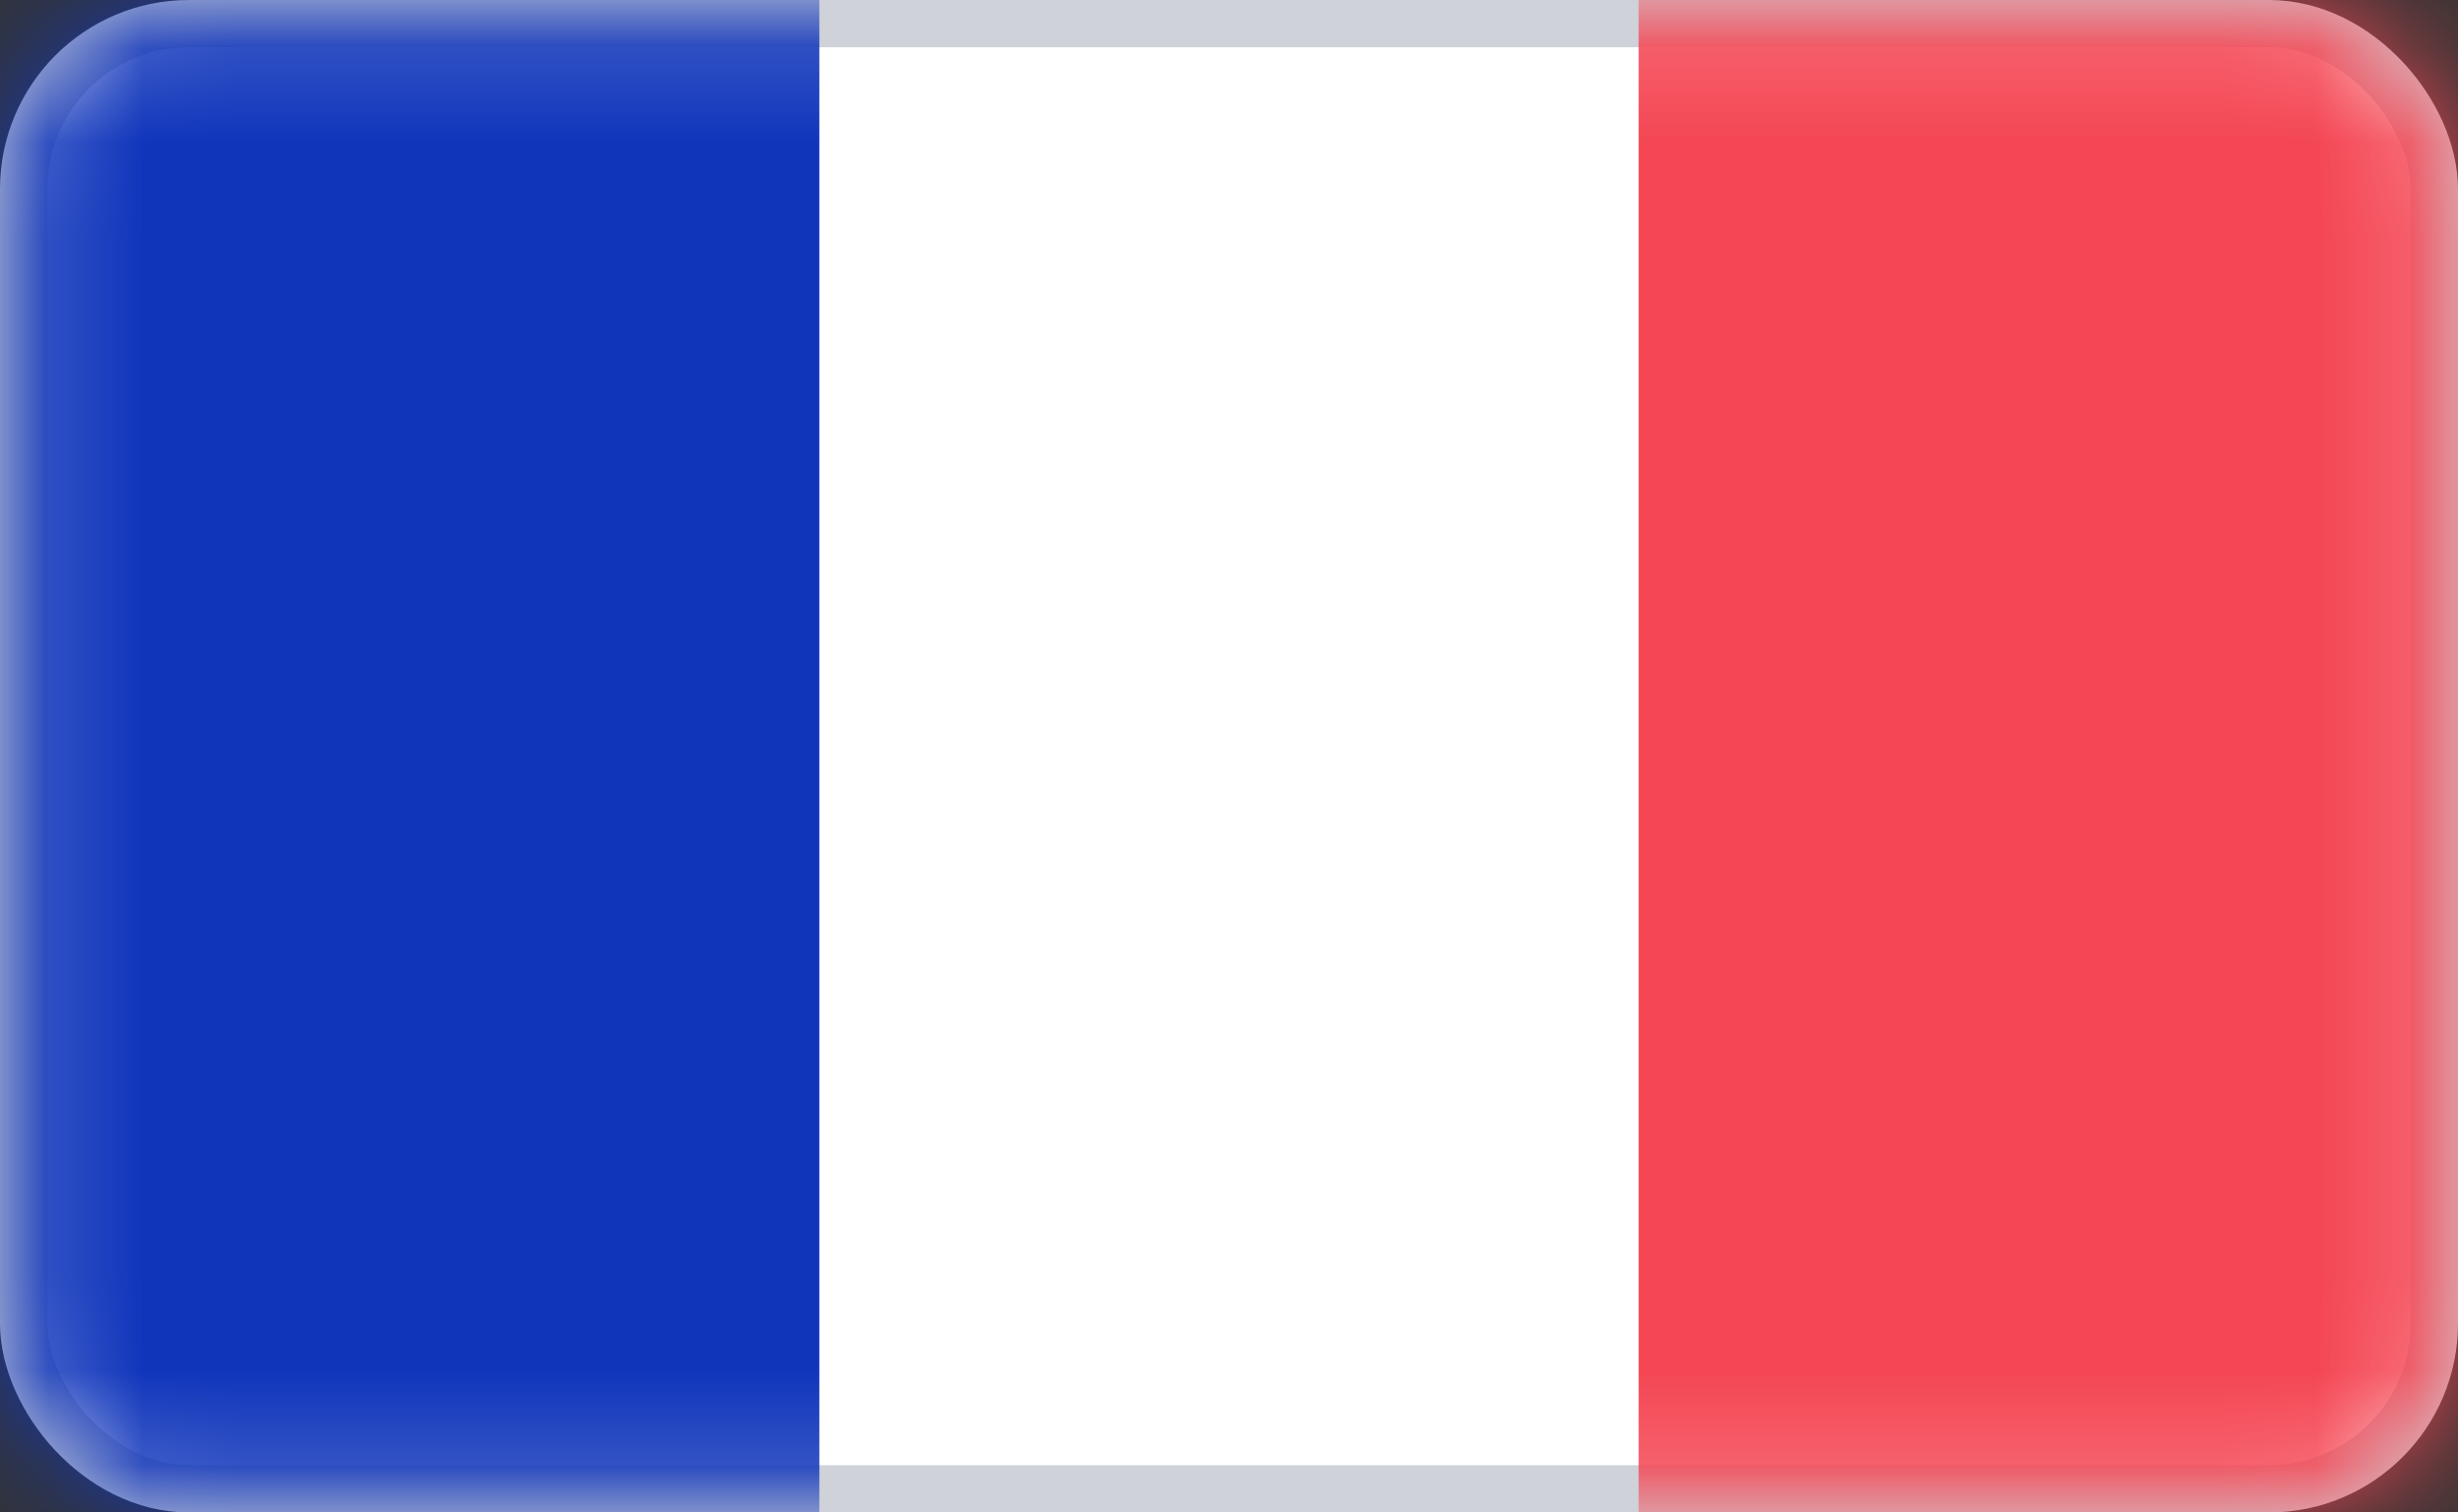
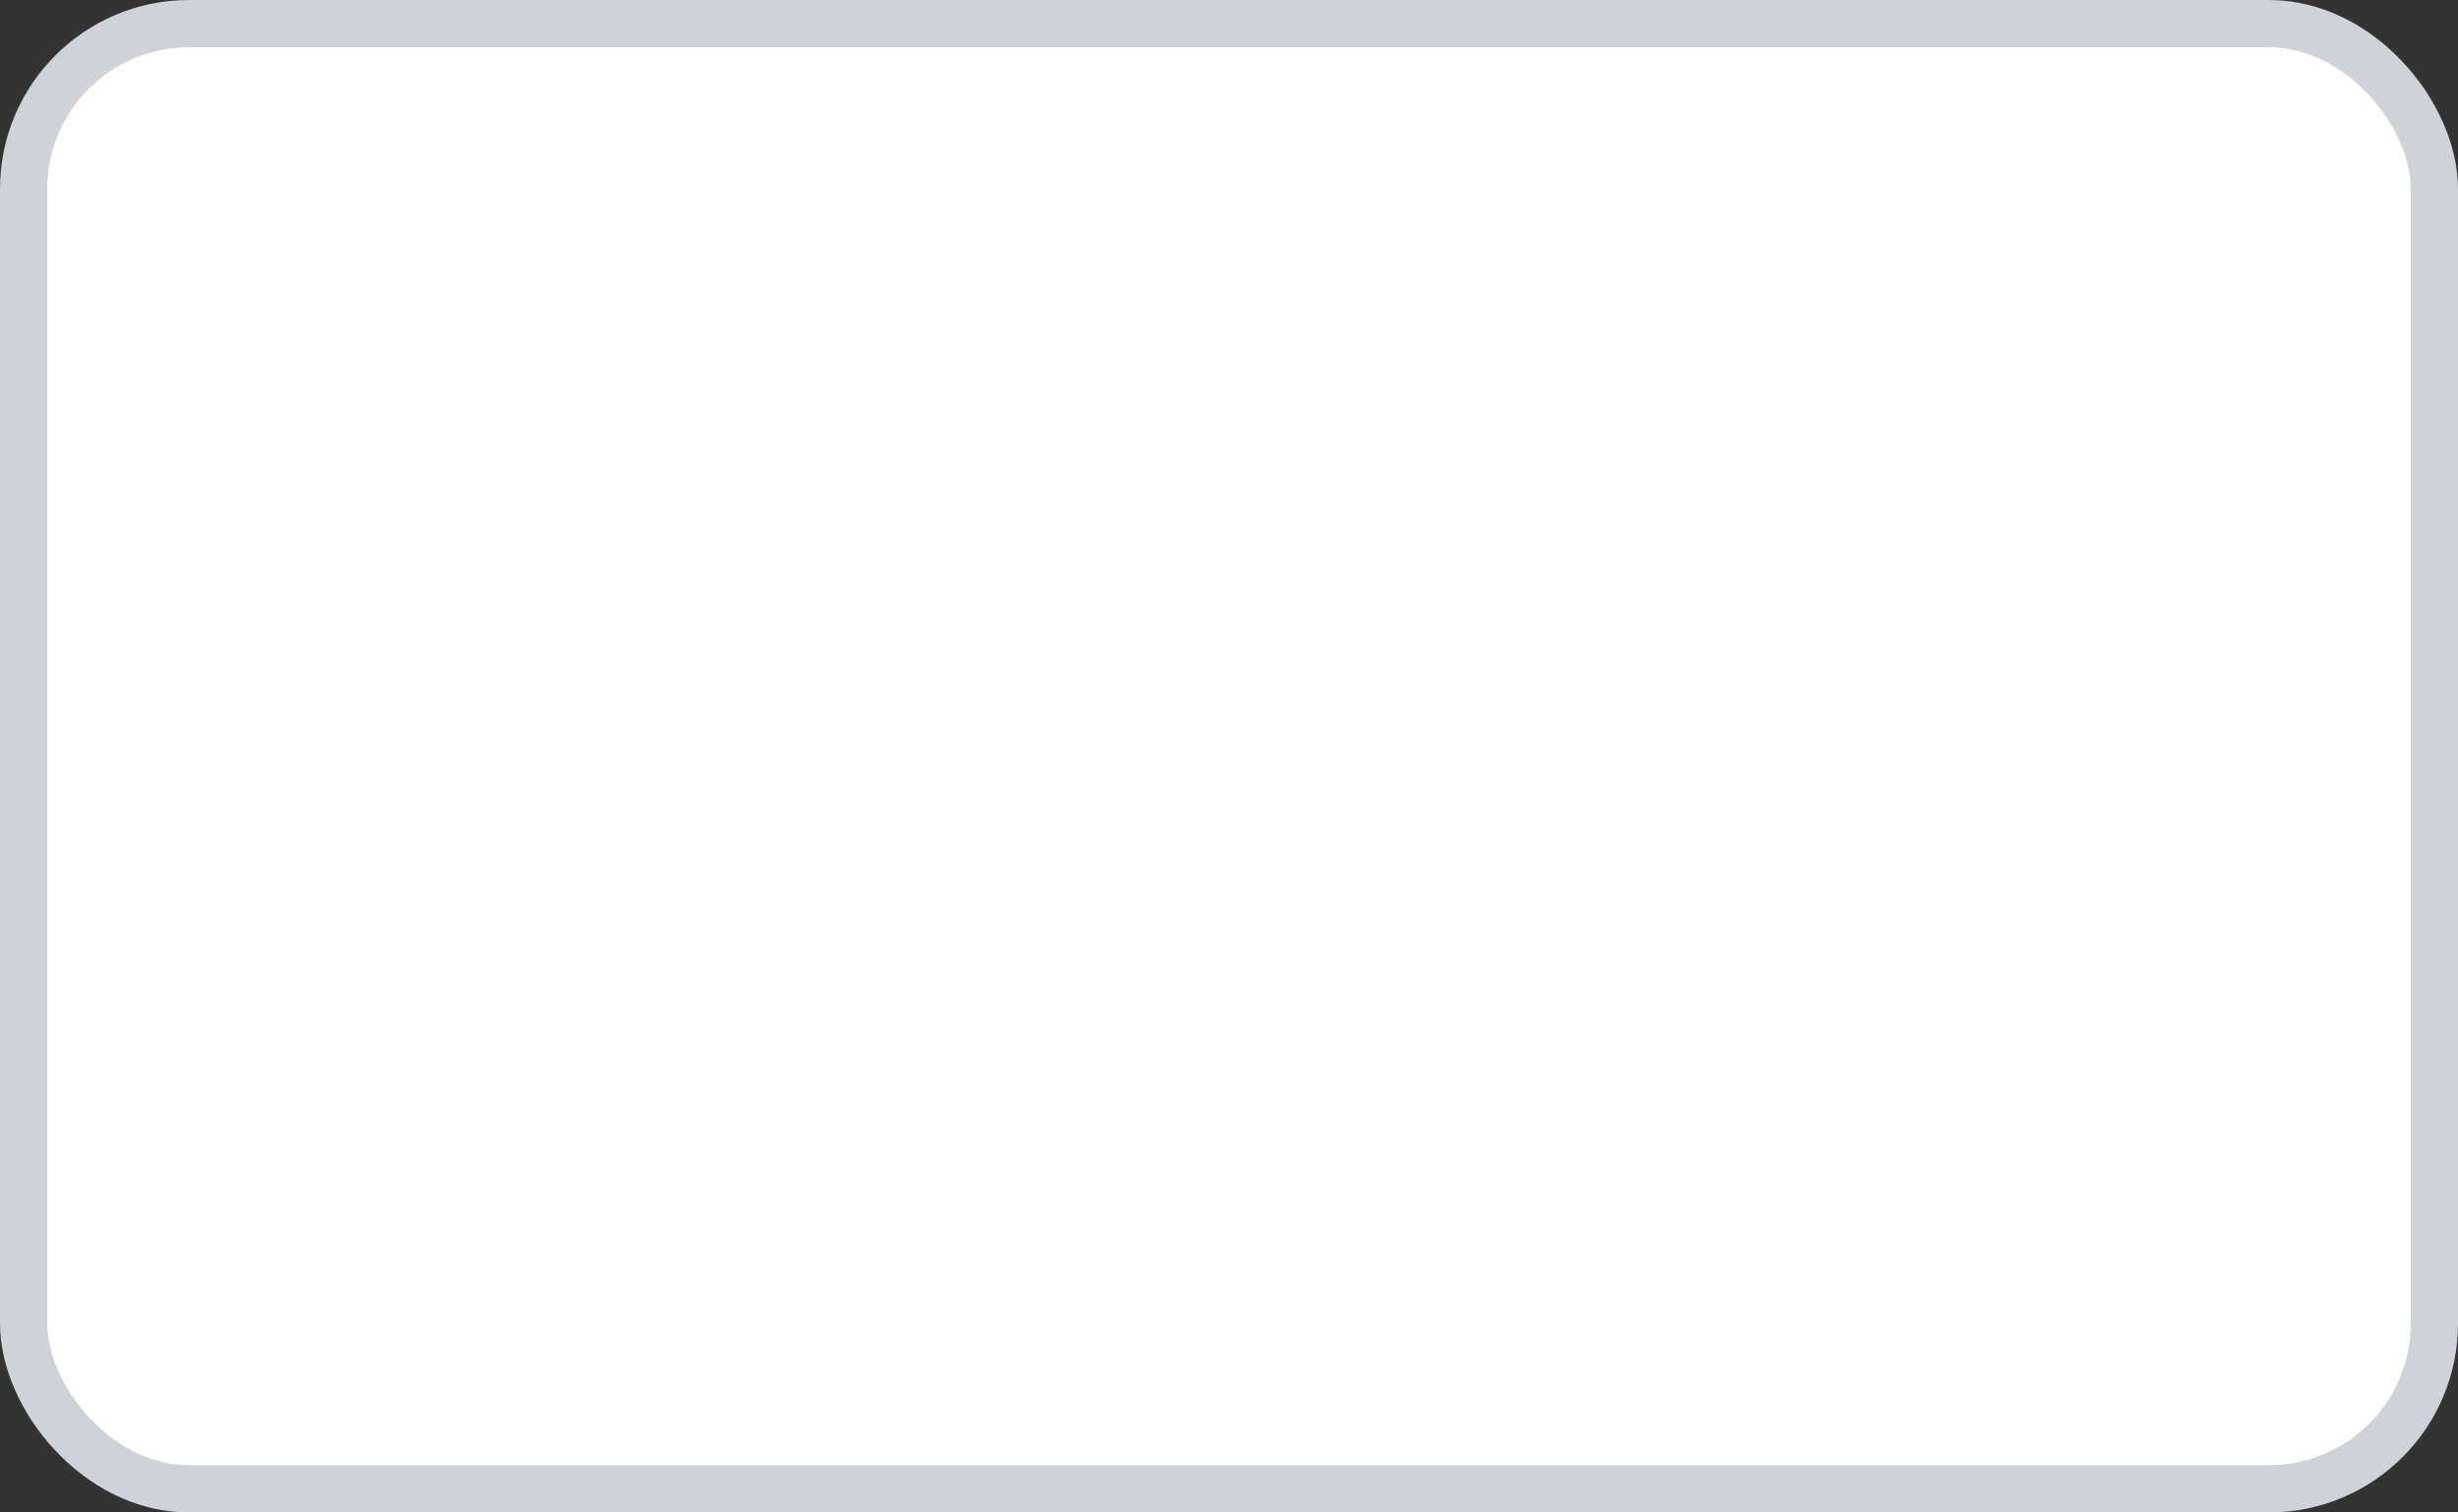
<svg xmlns="http://www.w3.org/2000/svg" width="26" height="16" viewBox="0 0 26 16" fill="none">
  <rect x="0" y="0" width="26" height="16" fill="#333333" stroke="none" />
  <rect x="0.25" y="0.25" width="25.5" height="15.5" rx="1.75" fill="white" stroke="#CFD2D8" stroke-width="0.5" />
  <mask id="mask0" mask-type="alpha" maskUnits="userSpaceOnUse" x="0" y="0" width="26" height="16">
-     <rect x="0.25" y="0.25" width="25.5" height="15.5" rx="1.75" fill="white" stroke="white" stroke-width="0.5" />
-   </mask>
+     </mask>
  <g mask="url(#mask0)">
-     <rect x="17.333" width="8.667" height="16" fill="#F44653" />
    <path fill-rule="evenodd" clip-rule="evenodd" d="M0 16H8.667V0H0V16Z" fill="#1035BB" />
  </g>
</svg>